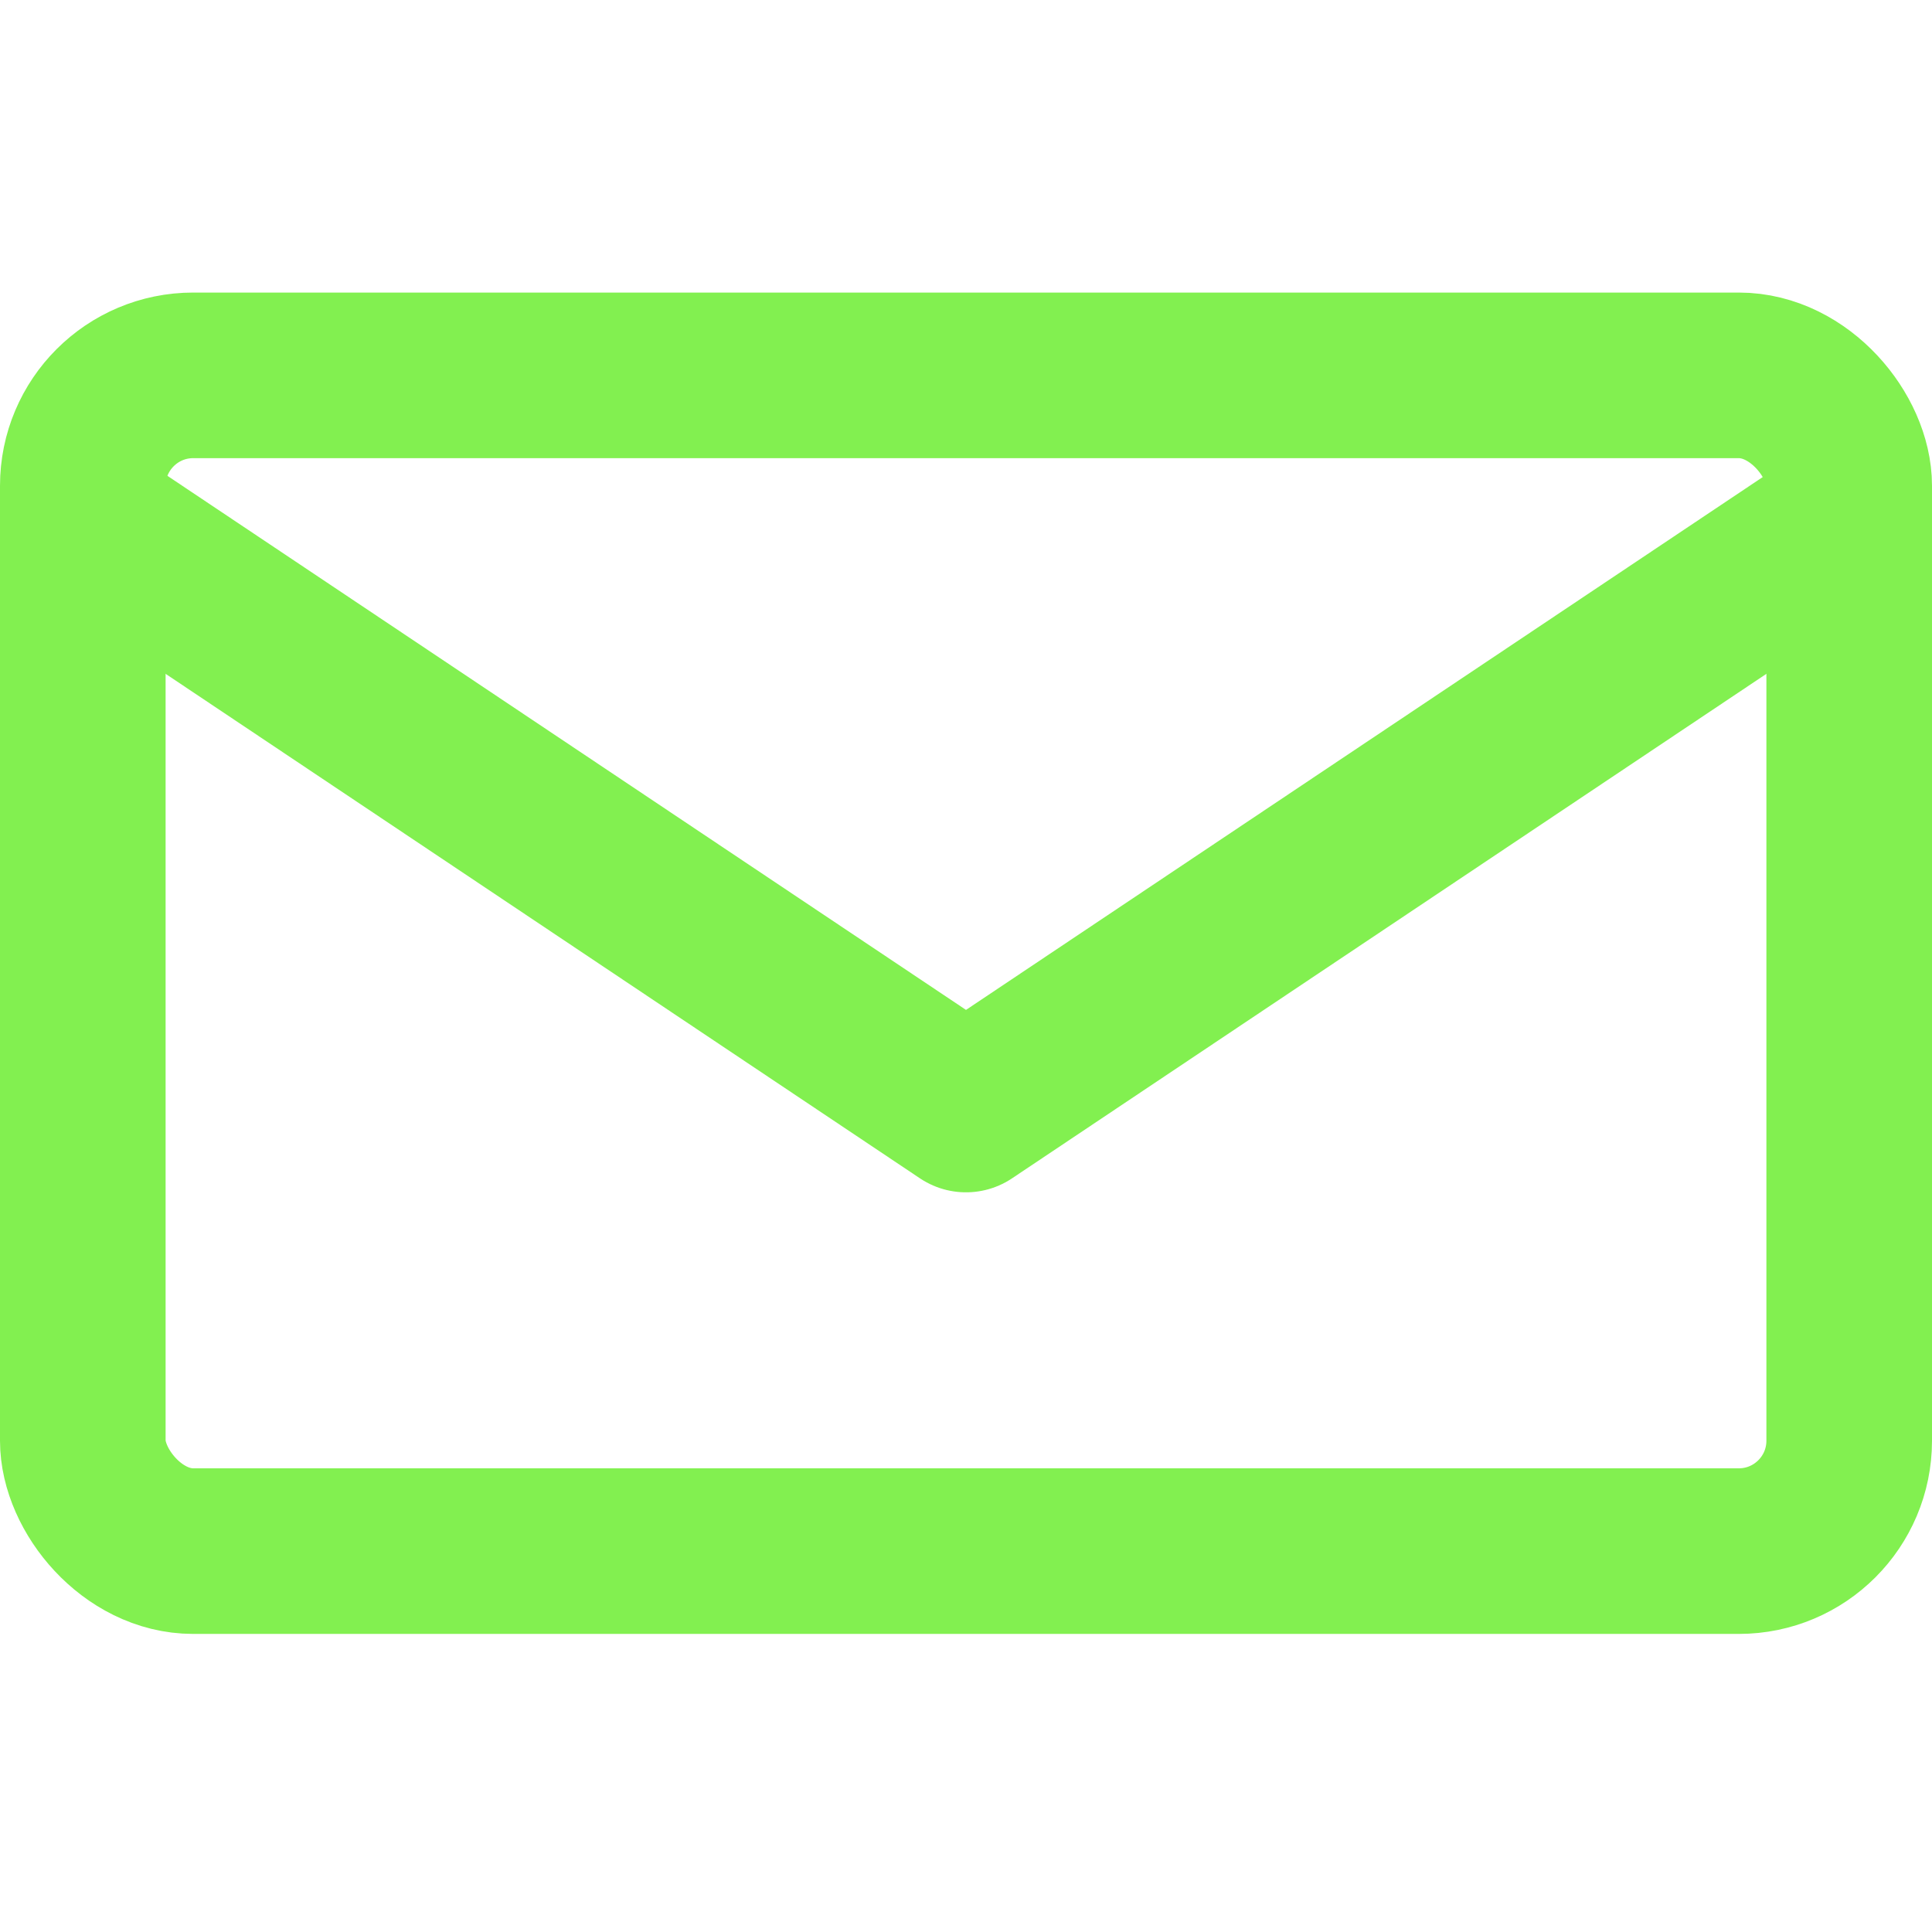
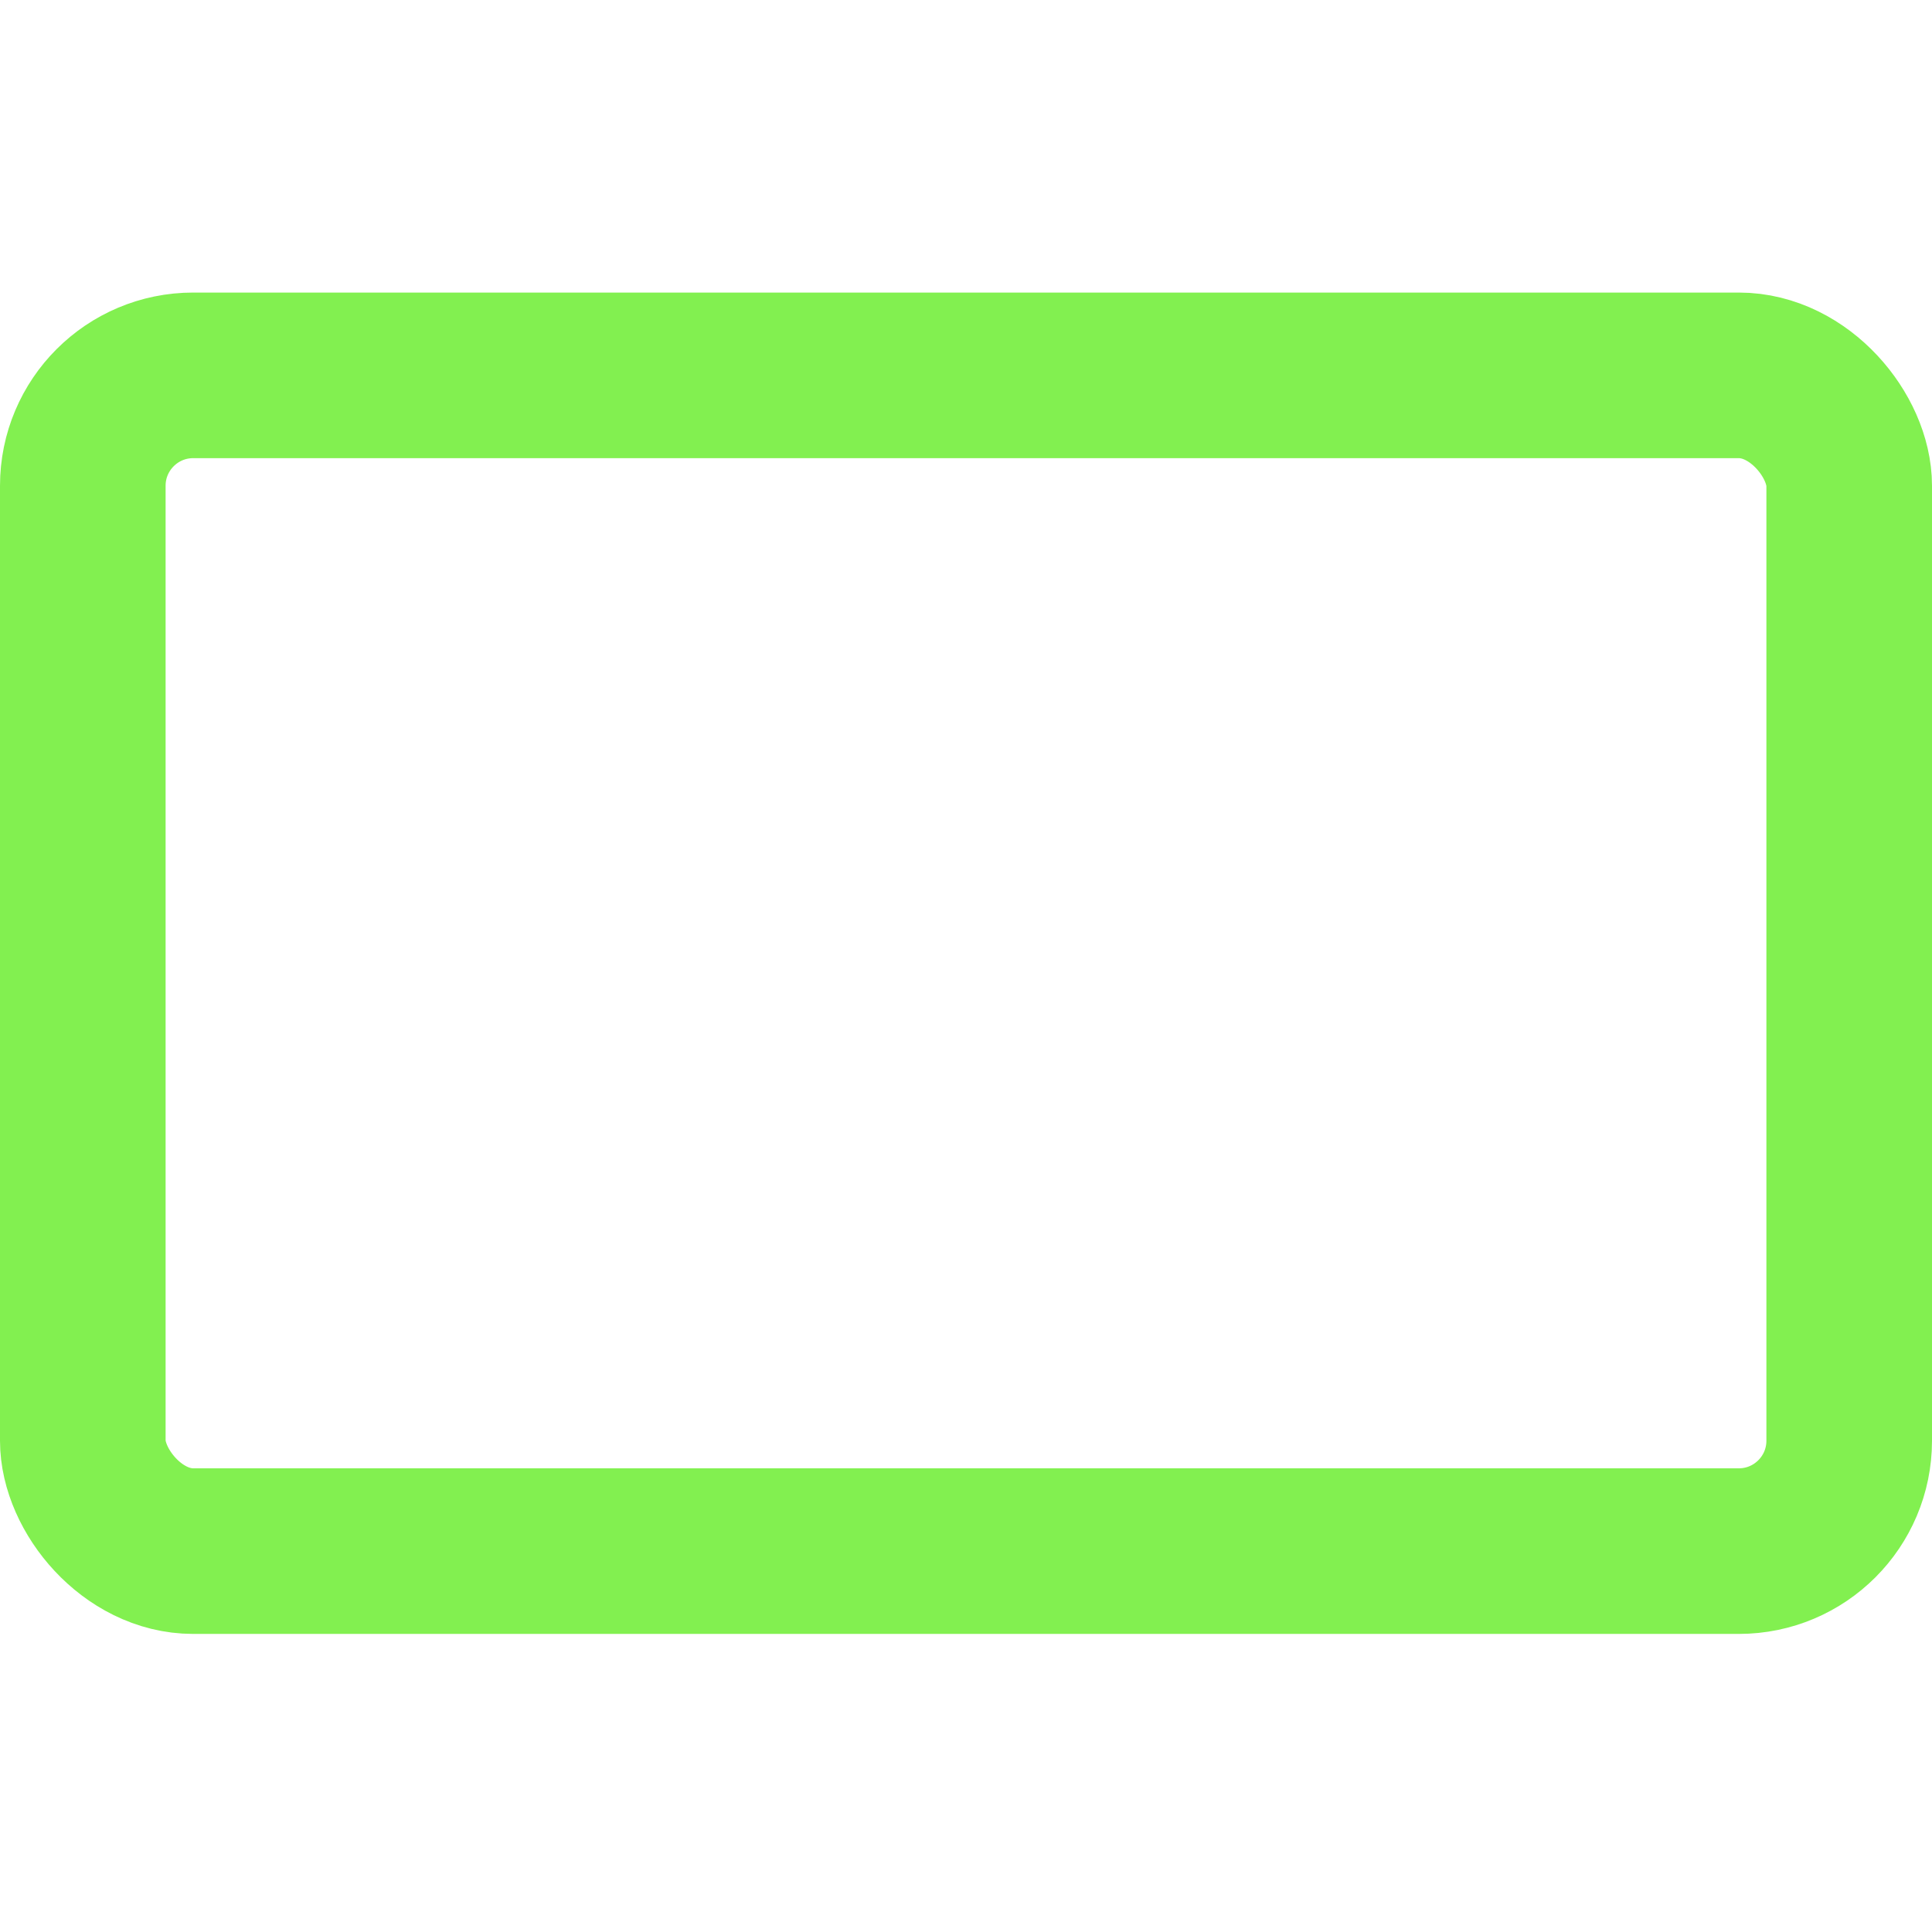
<svg xmlns="http://www.w3.org/2000/svg" id="Layer_1" version="1.1" viewBox="0 0 35 35">
  <defs>
    <style>.st0{fill:none;stroke:#82f050;stroke-linecap:round;stroke-linejoin:round;stroke-width:3px}</style>
  </defs>
  <g id="_x36_">
    <rect width="32" height="21.3" x="1.5" y="6.8" class="st0" rx="2" ry="2" />
-     <path d="m1.8 9.6 15.7 10.5L33.2 9.6" class="st0" />
  </g>
</svg>